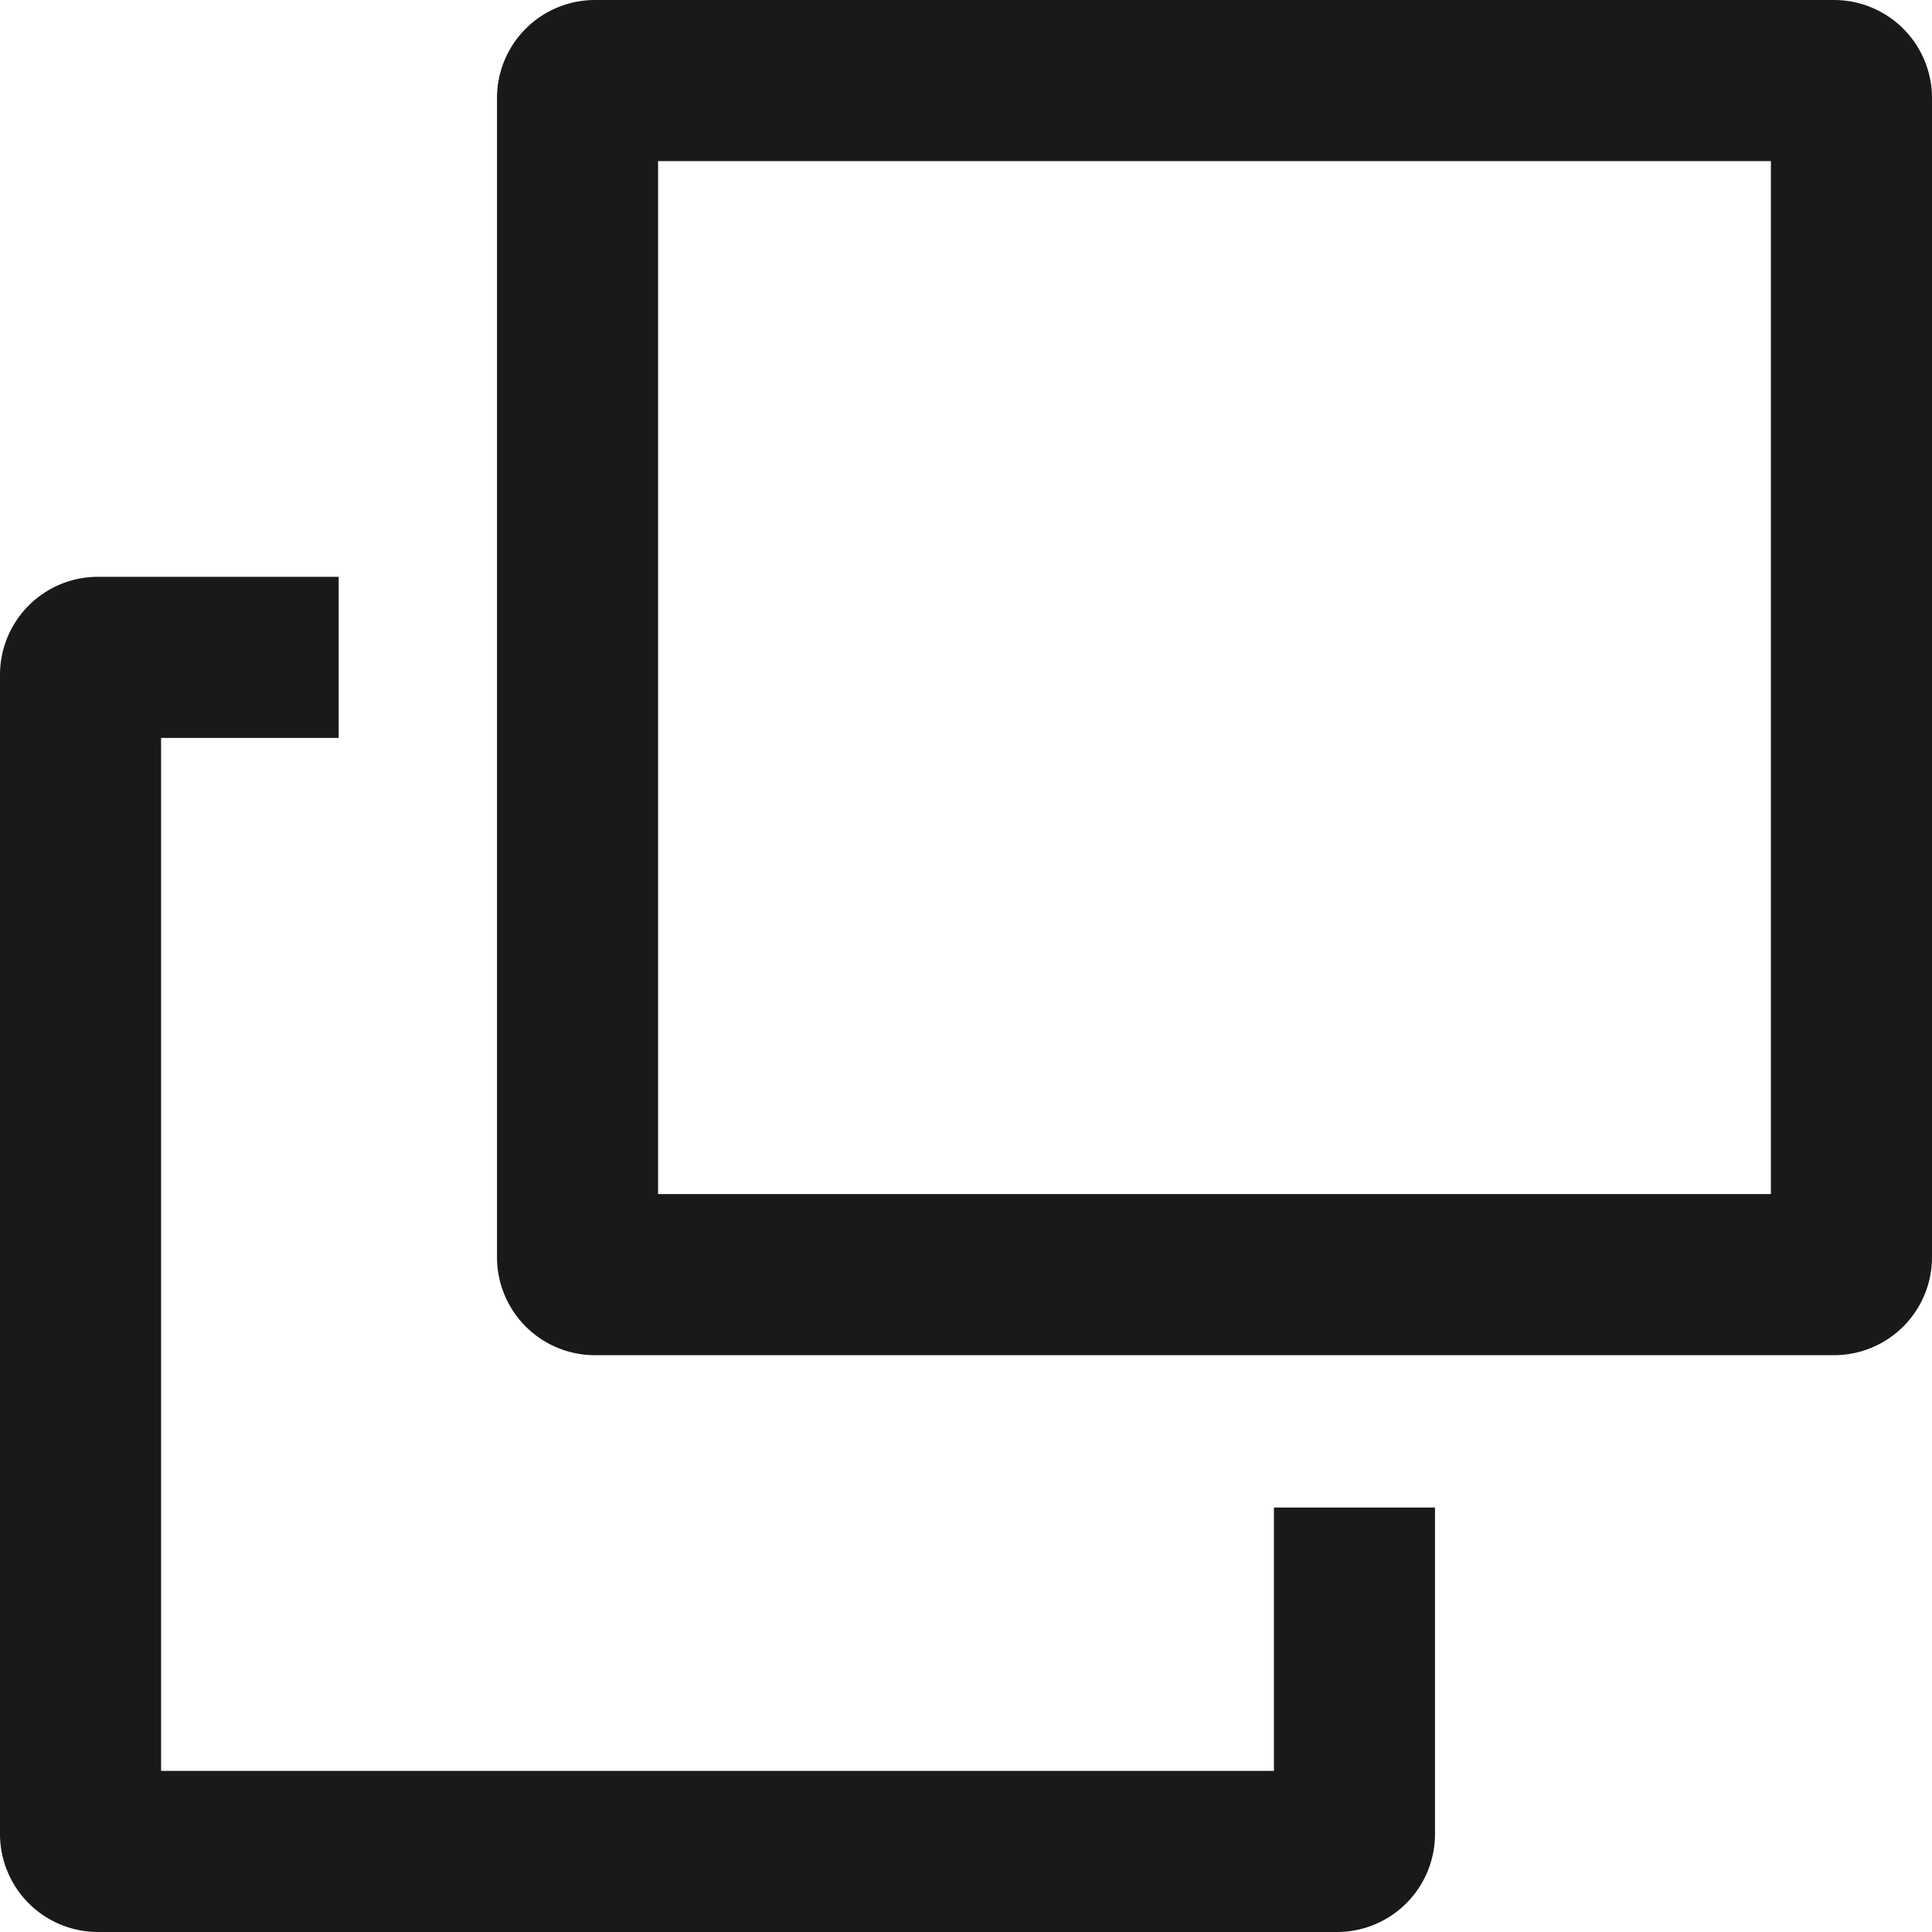
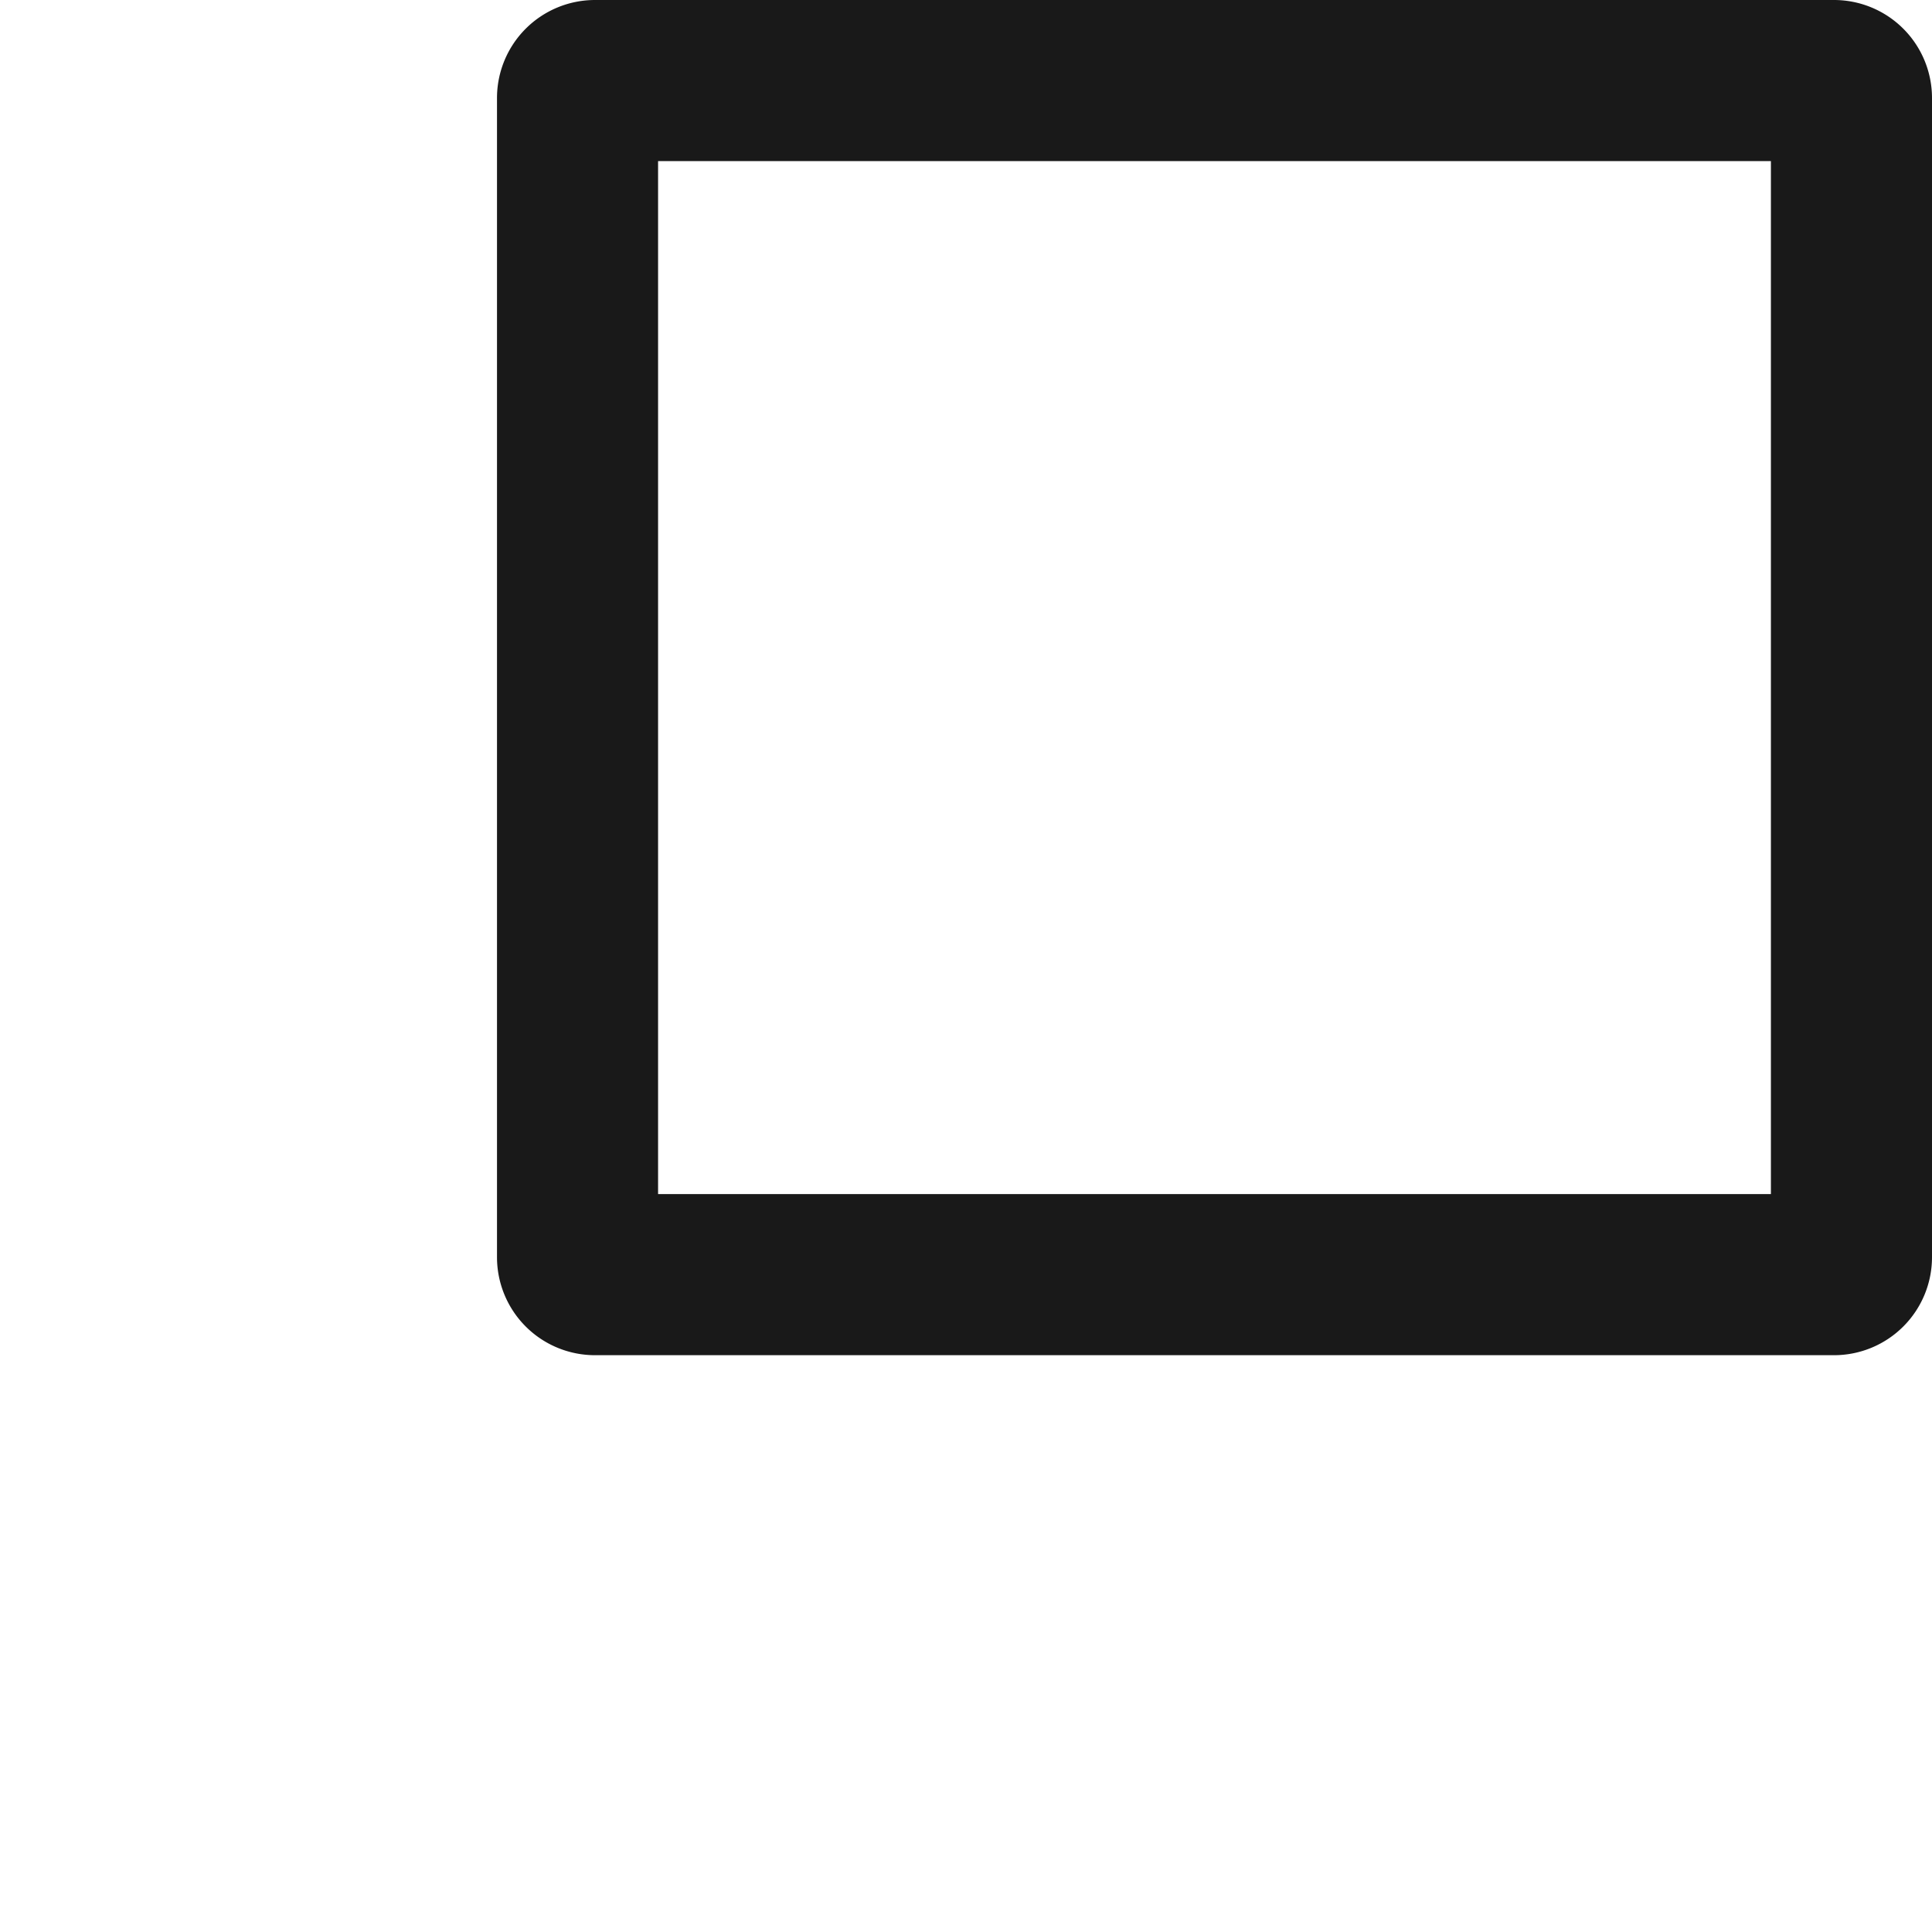
<svg xmlns="http://www.w3.org/2000/svg" xml:space="preserve" fill-rule="evenodd" stroke-linejoin="round" stroke-miterlimit="2" clip-rule="evenodd" viewBox="0 0 150 150">
-   <path fill="#191919" d="M26.293 44.783H7.609A7.609 7.609 0 0 0 0 52.391v90A7.61 7.61 0 0 0 7.609 150h96.195a7.609 7.609 0 0 0 7.609-7.609v-25.348H98.907v20.448h-86.4v-80.2h13.786V44.783Z" />
  <path fill="#191919" d="M46.196 0a7.609 7.609 0 0 0-7.609 7.609v90a7.608 7.608 0 0 0 7.609 7.608h96.195A7.609 7.609 0 0 0 150 97.609v-90A7.61 7.61 0 0 0 142.391 0H46.196Zm4.897 12.509v80.2h86.4v-80.2h-86.4Z" />
</svg>